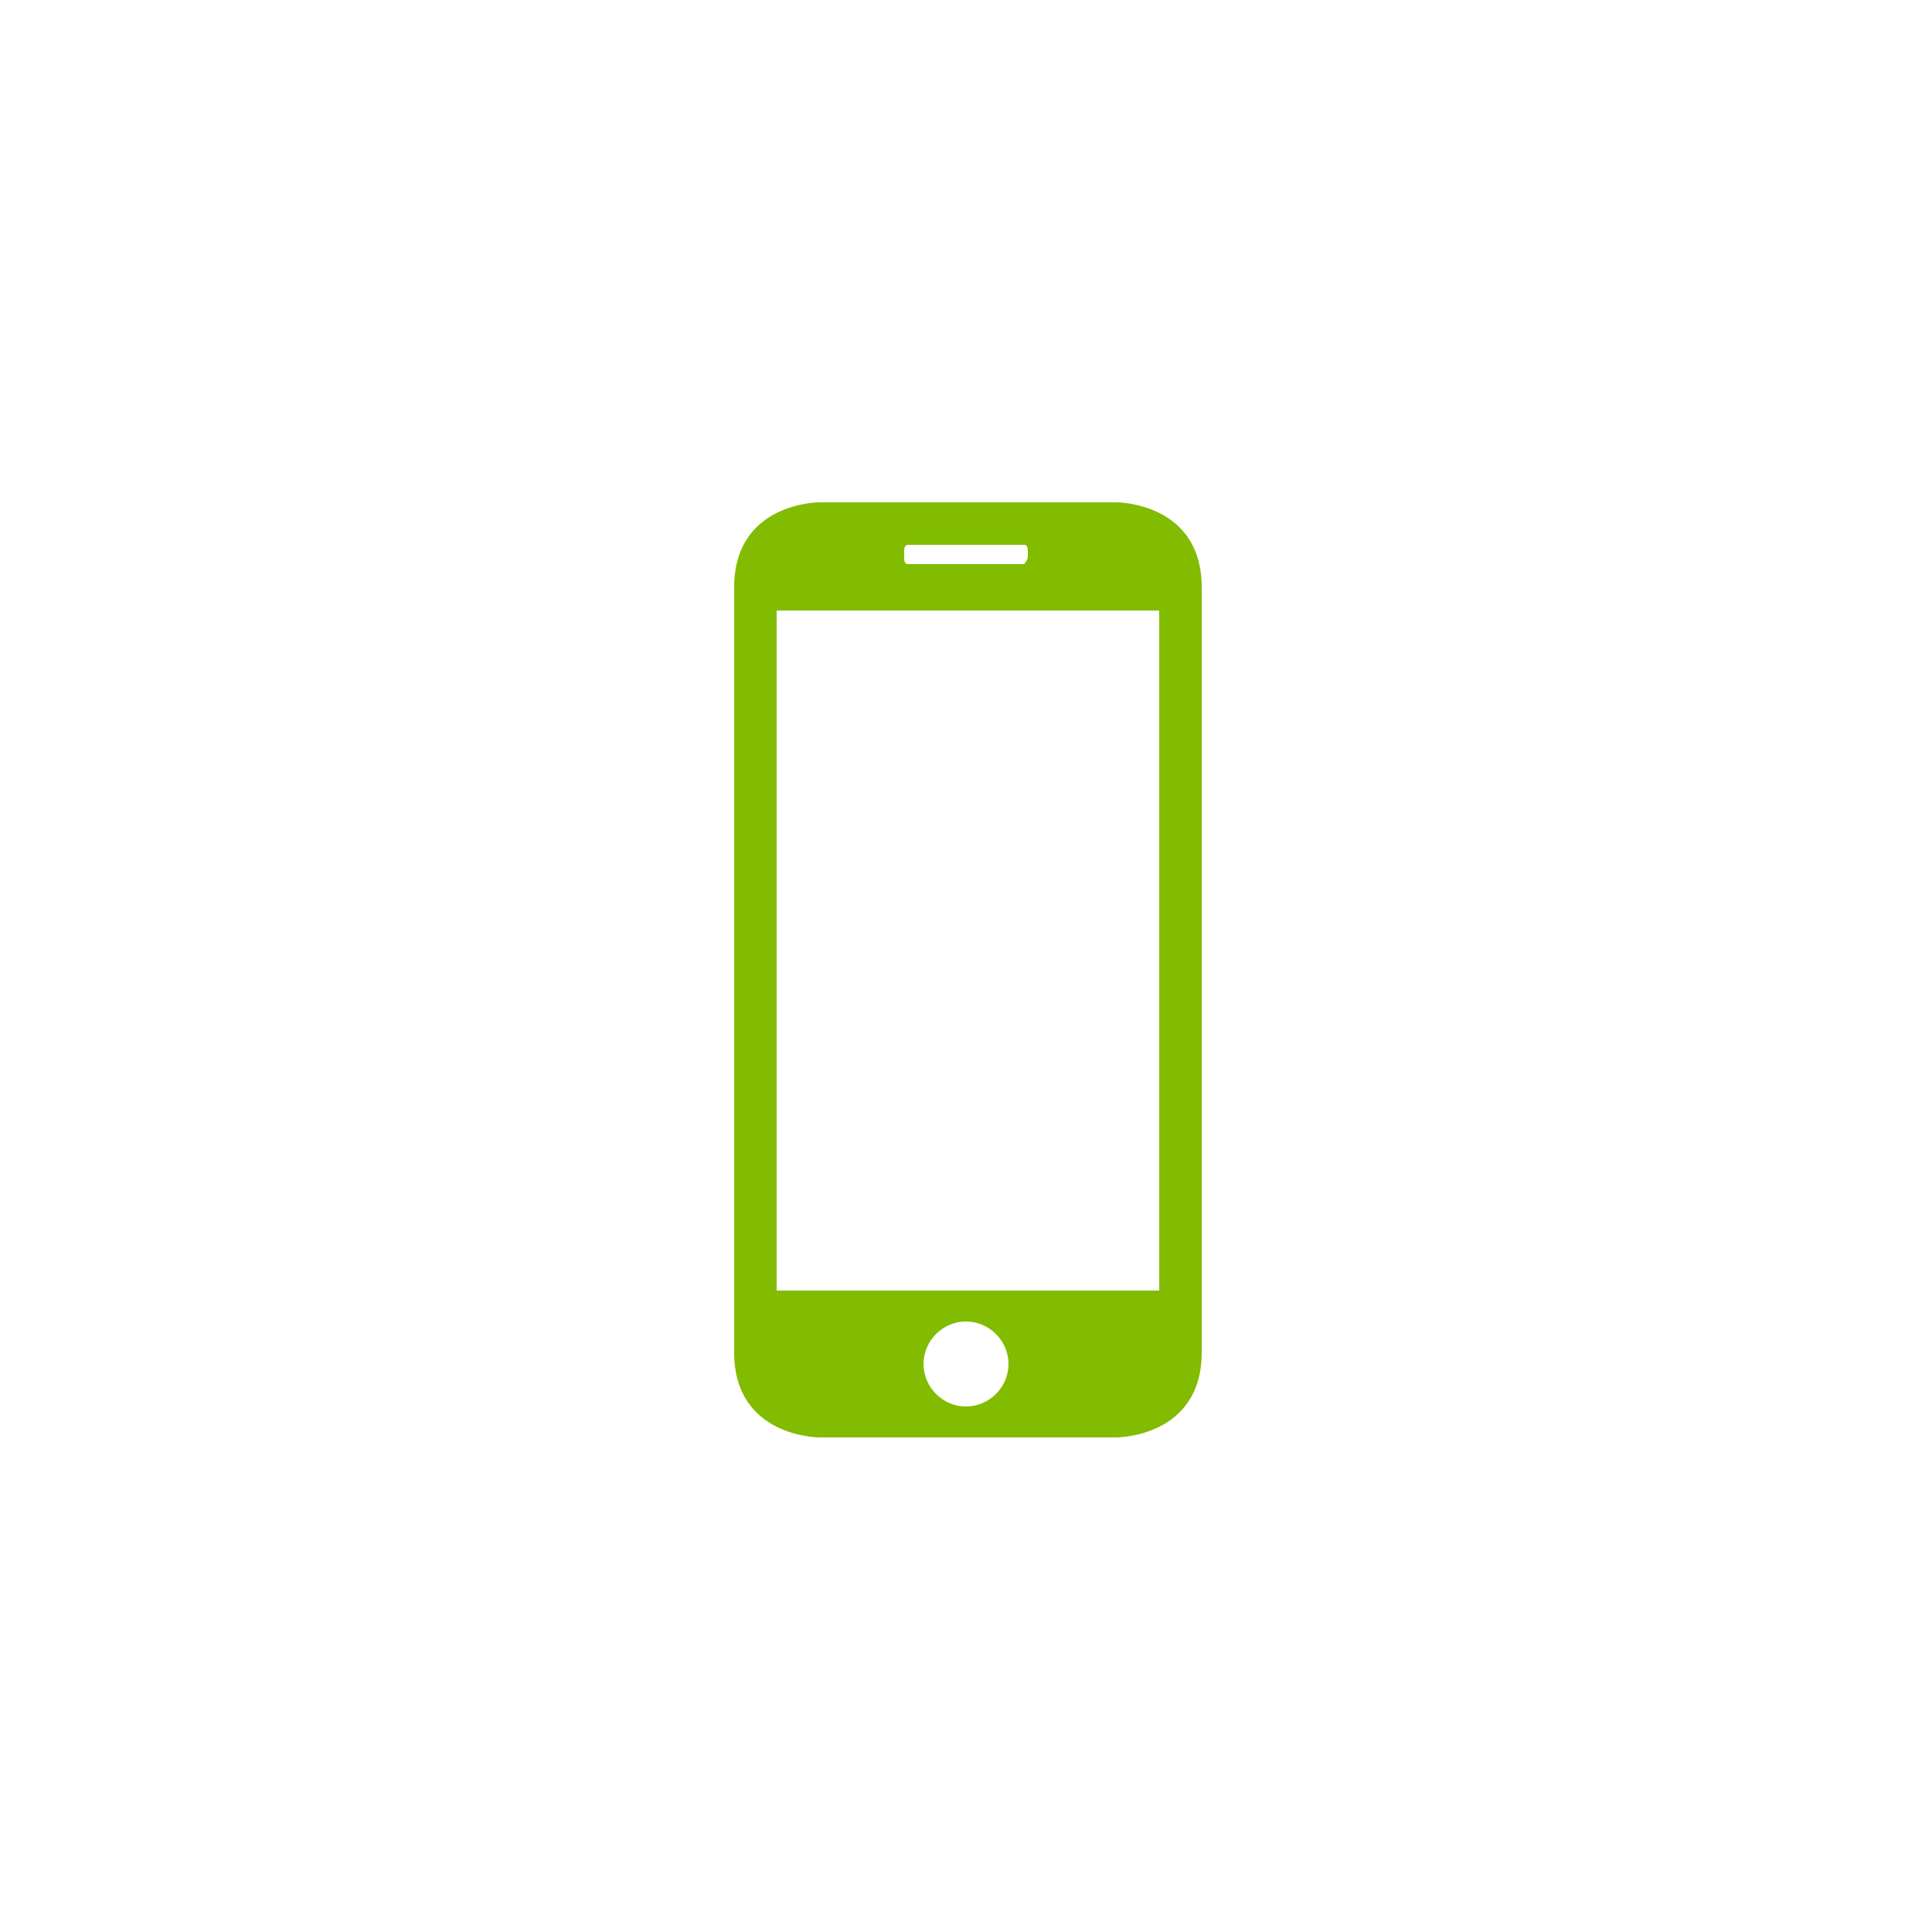
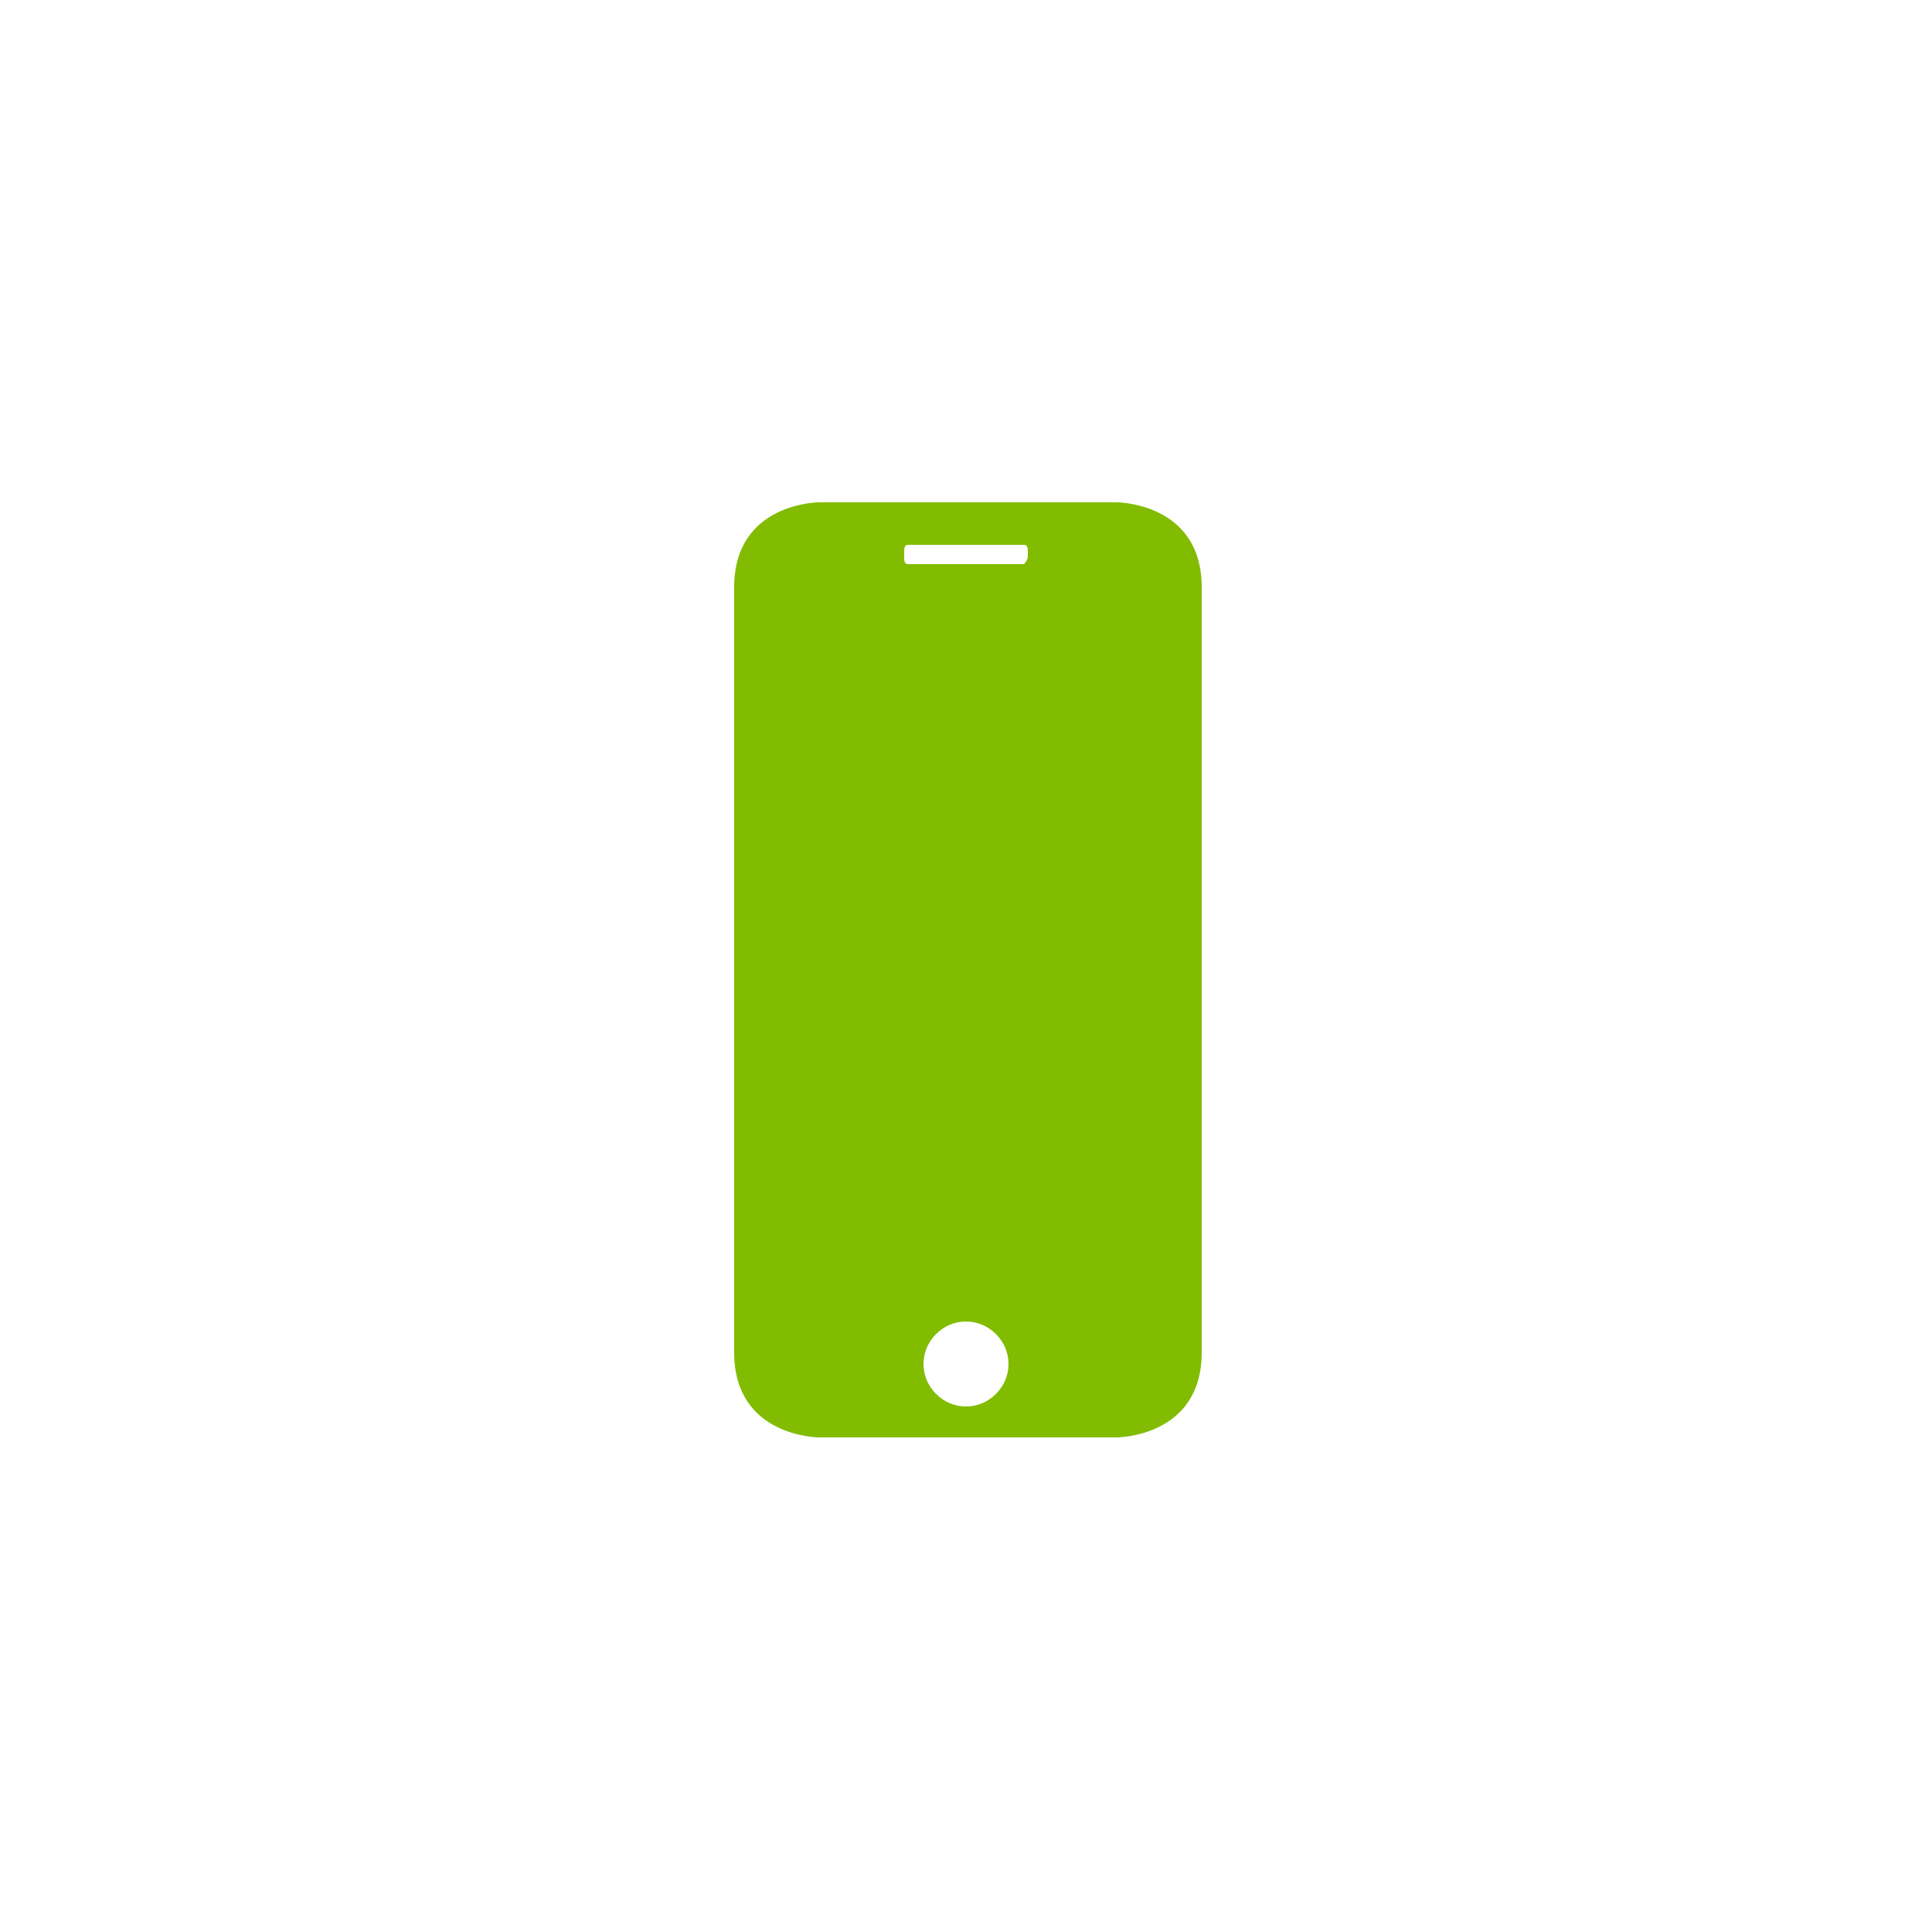
<svg xmlns="http://www.w3.org/2000/svg" version="1.1" id="Lager_1" x="0px" y="0px" viewBox="0 0 50 50" style="enable-background:new 0 0 50 50;" xml:space="preserve">
  <style type="text/css">
	.st0{fill:#81BC00;}
</style>
-   <path class="st0" d="M28.9,13h-7.7c0,0-2.2,0-2.2,2.2v19.8c0,2.2,2.2,2.2,2.2,2.2h7.7c0,0,2.2,0,2.2-2.2V15.2  C31.1,13,28.9,13,28.9,13z M23.5,14.1h3c0.1,0,0.1,0.1,0.1,0.2v0.1c0,0.1-0.1,0.2-0.1,0.2h-3c-0.1,0-0.1-0.1-0.1-0.2v-0.1l0,0  C23.4,14.2,23.4,14.1,23.5,14.1z M25,36.4c-0.6,0-1.1-0.5-1.1-1.1c0-0.6,0.5-1.1,1.1-1.1c0.6,0,1.1,0.5,1.1,1.1  C26.1,35.9,25.6,36.4,25,36.4z M30,33.4h-9.9V15.8H30V33.4z" />
+   <path class="st0" d="M28.9,13h-7.7c0,0-2.2,0-2.2,2.2v19.8c0,2.2,2.2,2.2,2.2,2.2h7.7c0,0,2.2,0,2.2-2.2V15.2  C31.1,13,28.9,13,28.9,13z M23.5,14.1h3c0.1,0,0.1,0.1,0.1,0.2v0.1c0,0.1-0.1,0.2-0.1,0.2h-3c-0.1,0-0.1-0.1-0.1-0.2v-0.1l0,0  C23.4,14.2,23.4,14.1,23.5,14.1z M25,36.4c-0.6,0-1.1-0.5-1.1-1.1c0-0.6,0.5-1.1,1.1-1.1c0.6,0,1.1,0.5,1.1,1.1  C26.1,35.9,25.6,36.4,25,36.4z M30,33.4h-9.9H30V33.4z" />
</svg>